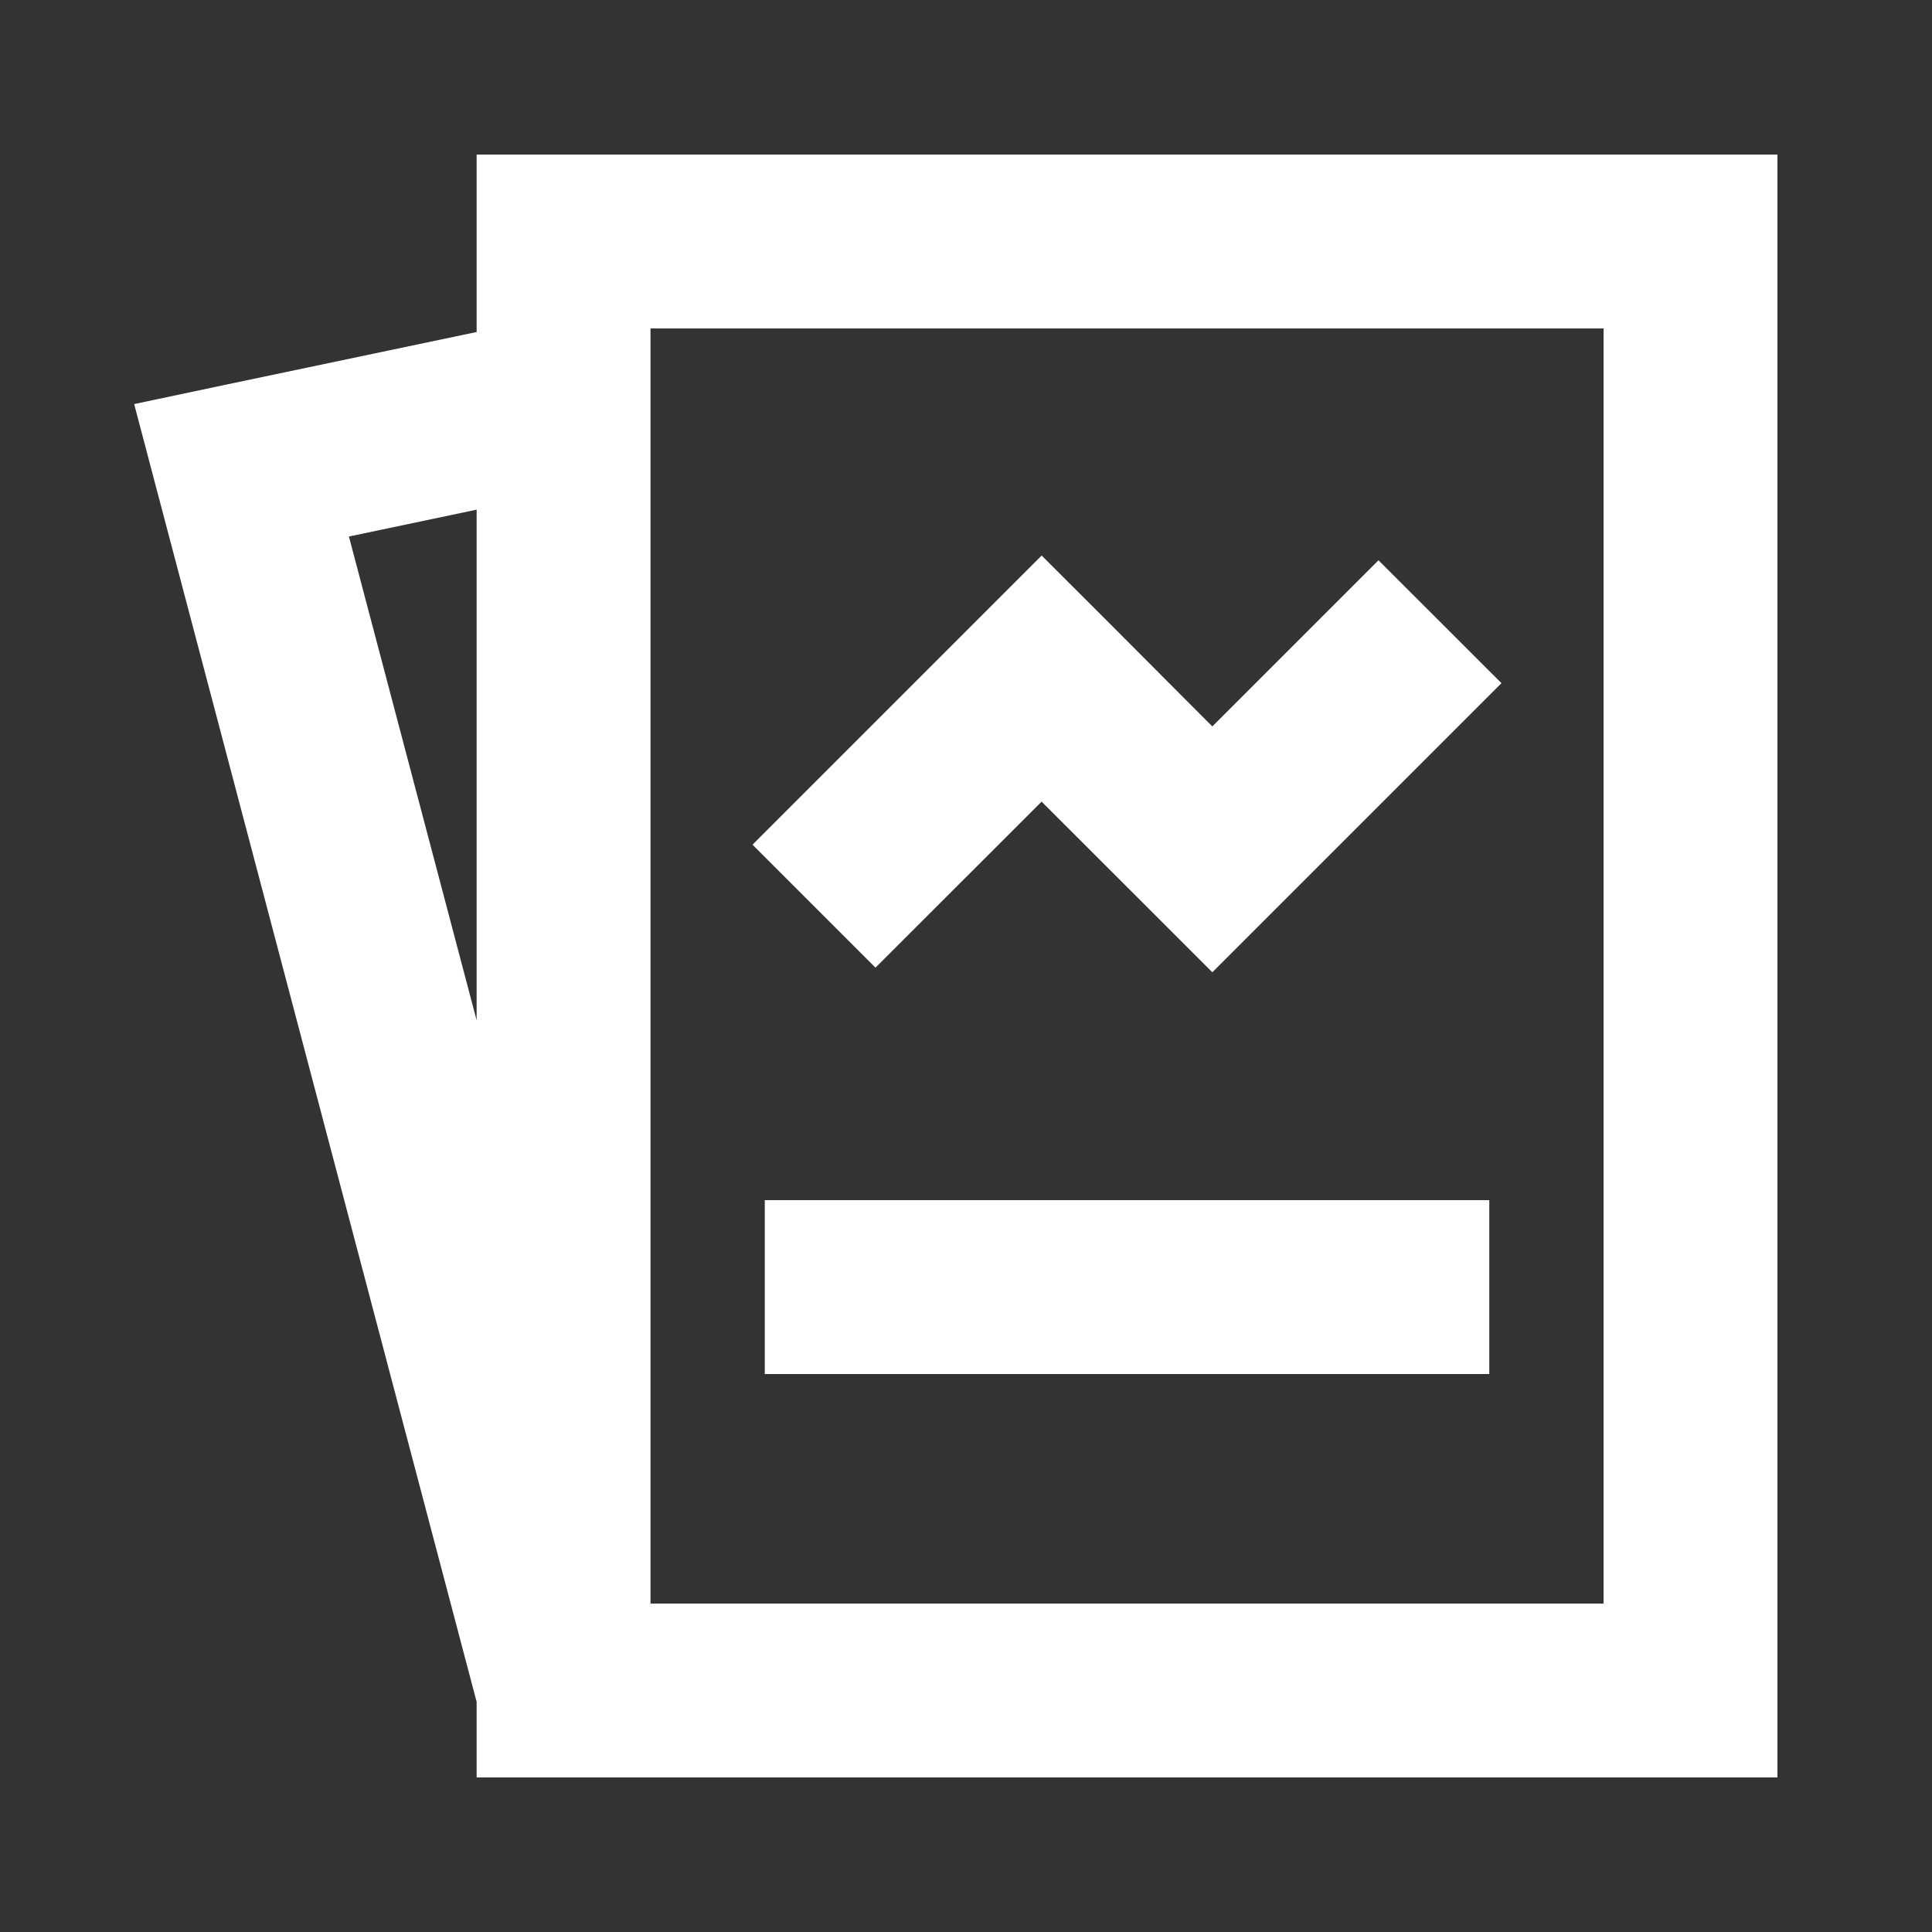
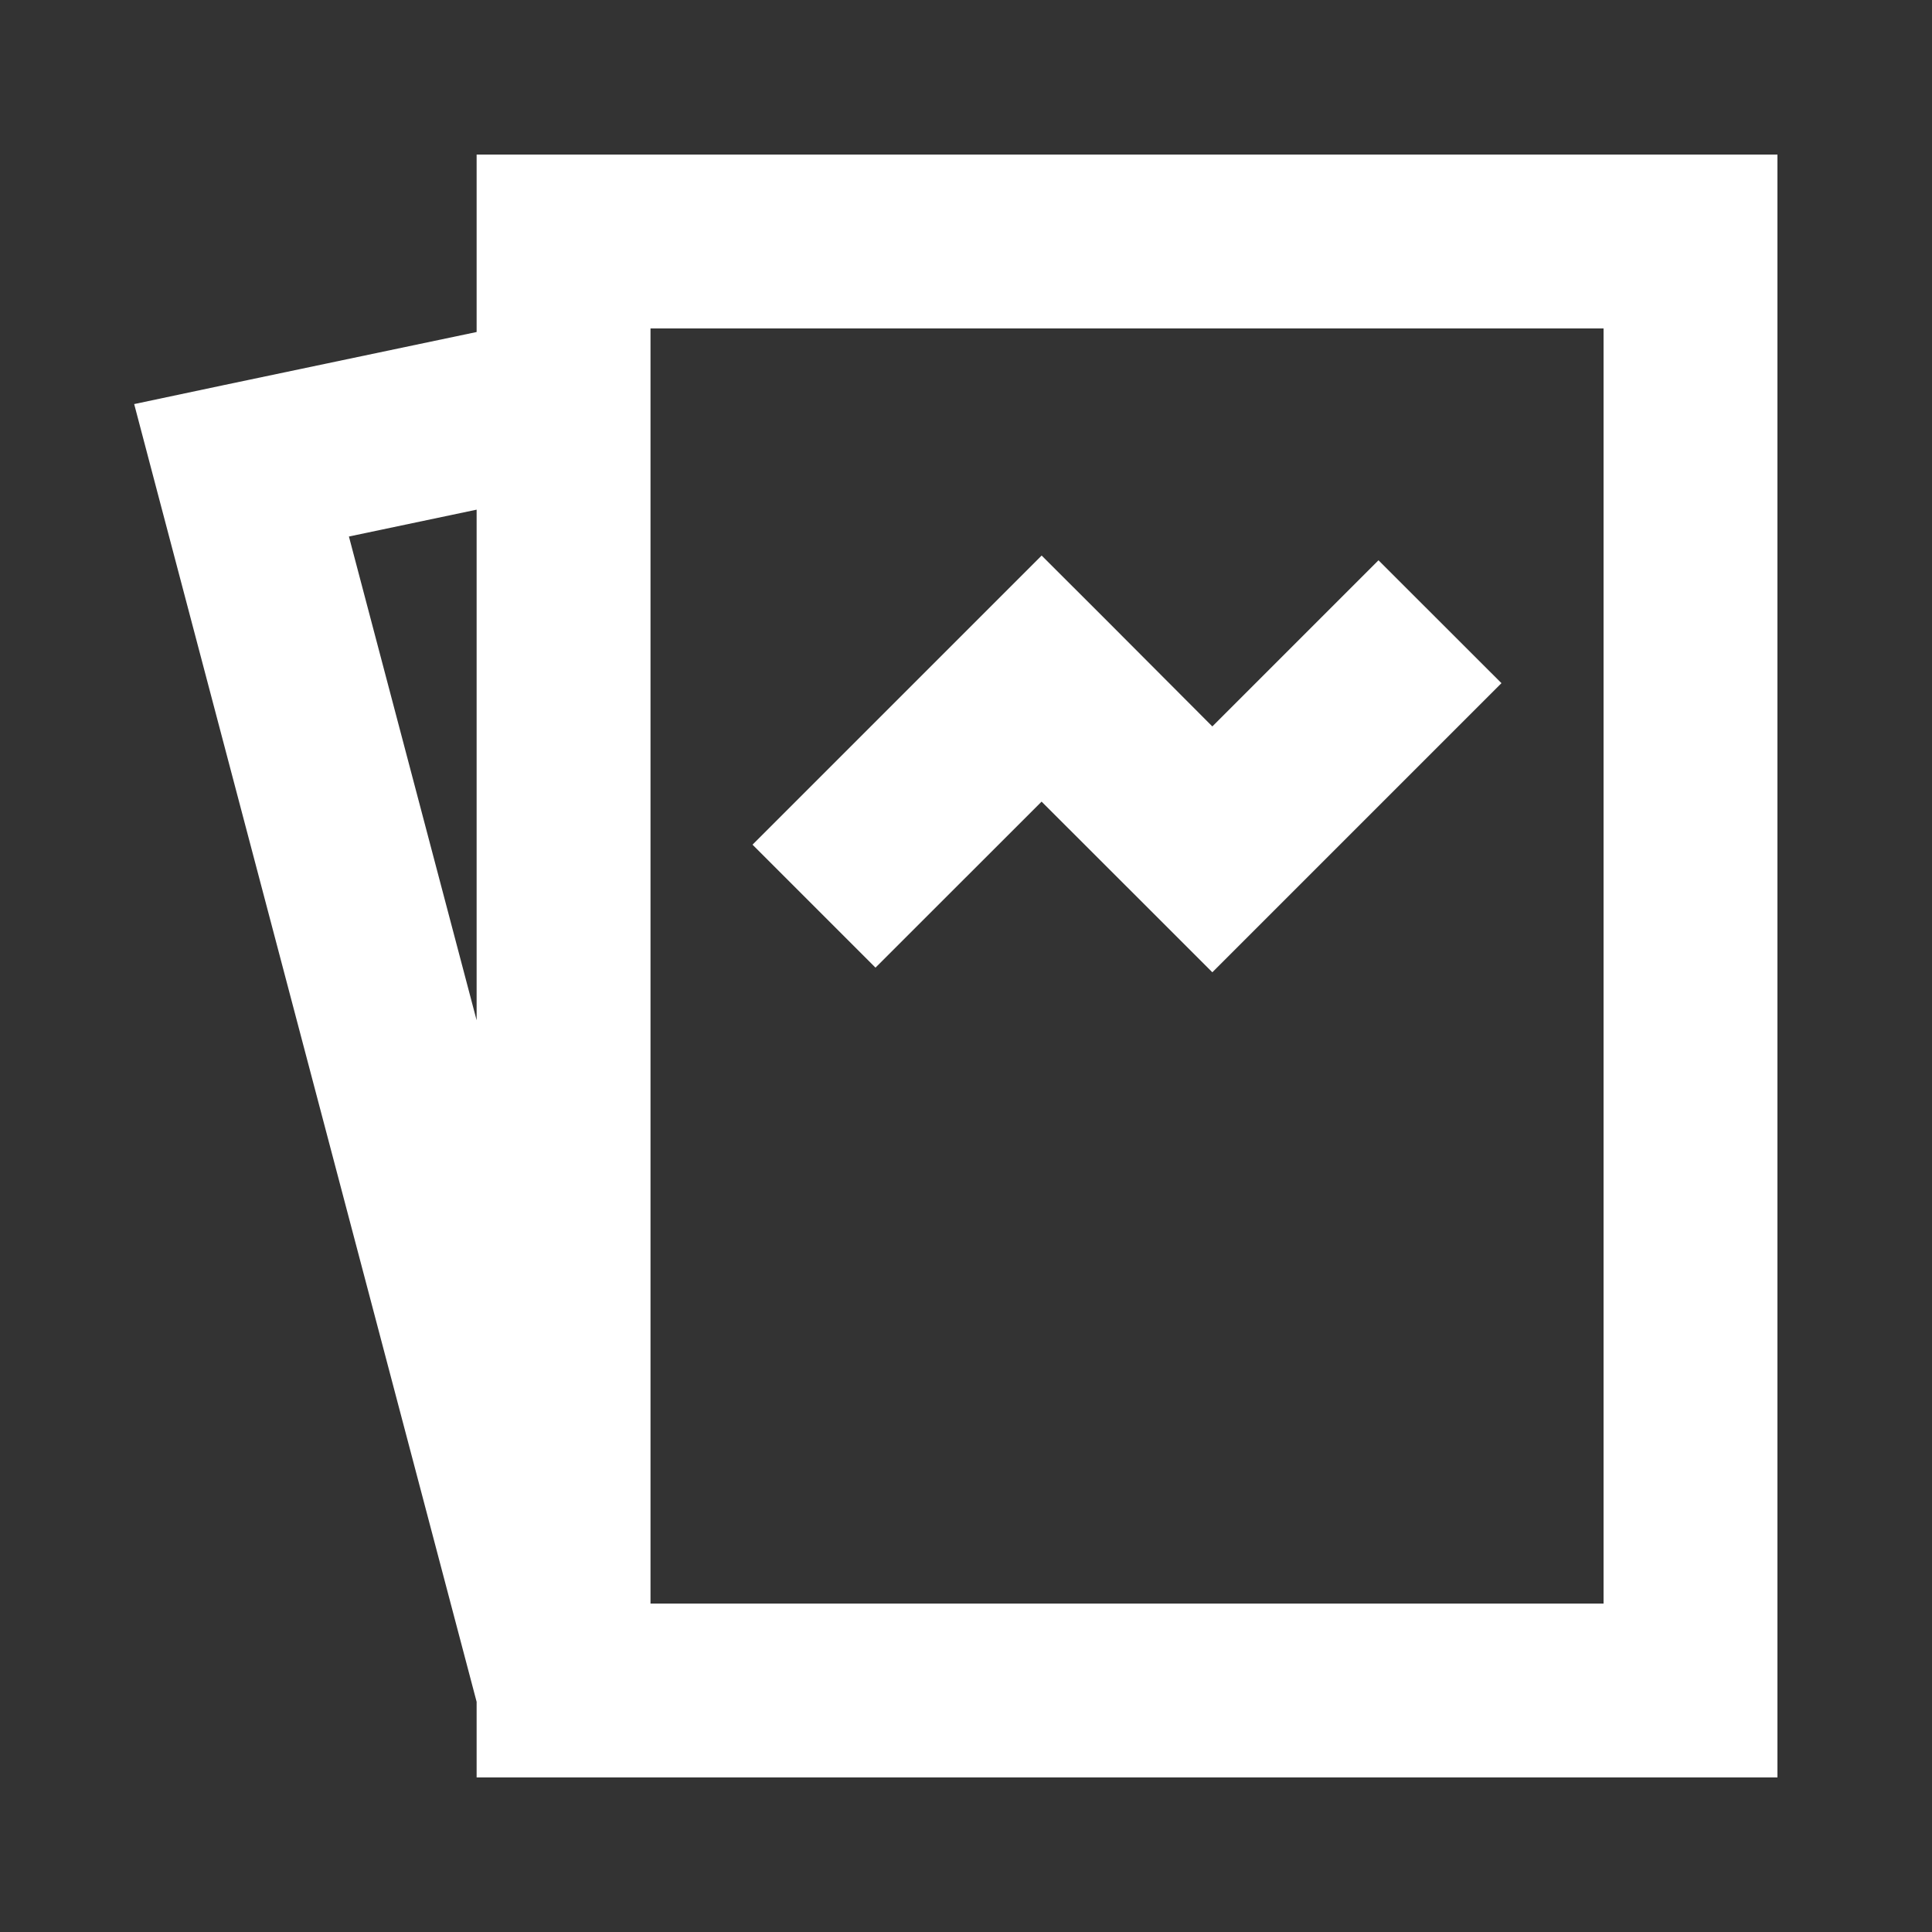
<svg xmlns="http://www.w3.org/2000/svg" width="20" height="20" fill="none">
  <rect width="100%" height="100%" fill="#333333" stroke="none" />
-   <path fill-rule="evenodd" clip-rule="evenodd" d="M5.834 1.6h-.9V3.437l-2.619.55-.926.196.241.915 3.304 12.519v.783H18.4V1.6H5.835Zm.9 15V3.4H16.6v13.2H6.733Zm-1.8-6.038L3.612 5.554l1.322-.278v5.286Zm5.85-2.265-1.721 1.72L7.79 8.744l2.357-2.357.636-.636.637.636L12.55 7.52l1.72-1.72 1.273 1.272-2.357 2.357-.636.636-.636-.636-1.132-1.131Zm-2.867 5.927h7.5v-1.8h-7.5v1.8Z" fill="#fff" />
+   <path fill-rule="evenodd" clip-rule="evenodd" d="M5.834 1.6h-.9V3.437l-2.619.55-.926.196.241.915 3.304 12.519v.783H18.4V1.6H5.835Zm.9 15V3.4H16.6v13.2H6.733Zm-1.8-6.038L3.612 5.554l1.322-.278v5.286Zm5.85-2.265-1.721 1.72L7.79 8.744l2.357-2.357.636-.636.637.636L12.55 7.52l1.72-1.72 1.273 1.272-2.357 2.357-.636.636-.636-.636-1.132-1.131Zm-2.867 5.927h7.5v-1.8v1.8Z" fill="#fff" />
</svg>